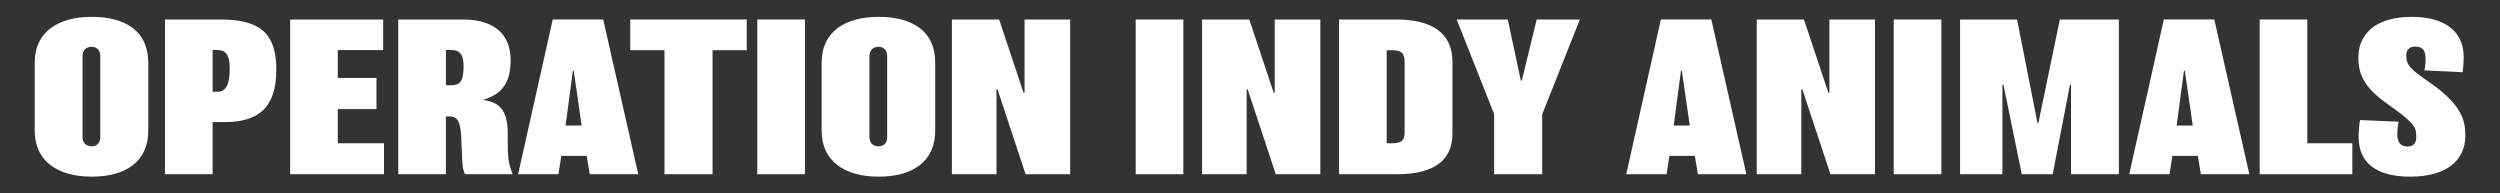
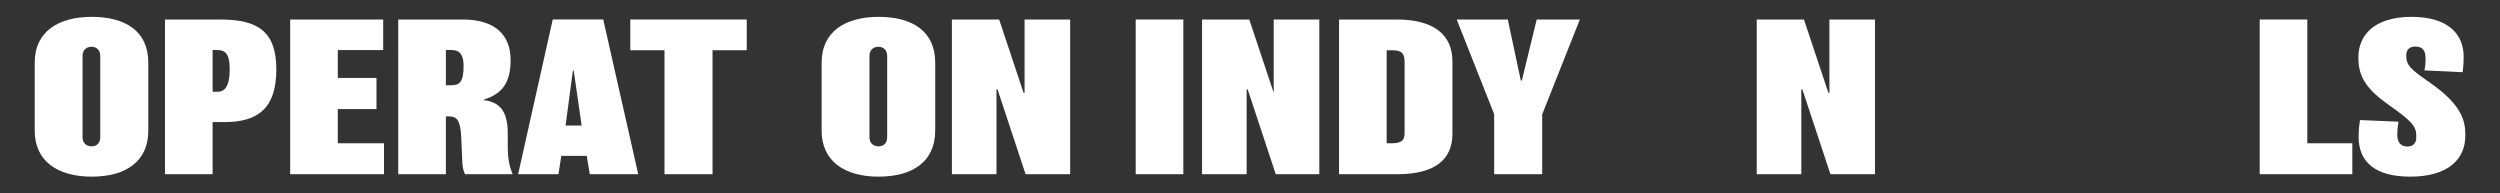
<svg xmlns="http://www.w3.org/2000/svg" id="b" viewBox="0 0 1615 125">
  <rect x="0" y="0" width="1615" height="125" fill="#333333" stroke="none" />
  <defs>
    <style>.c{fill:#fff;}</style>
  </defs>
  <path class="c" d="M95.8,84.395c0,19.462-13.939,29.719-36.557,29.719-22.355,0-36.82-10.257-36.82-29.719v-43.921c0-20.251,15.517-29.588,36.82-29.588,21.566,0,36.557,9.074,36.557,29.588v43.921ZM64.766,36.134c0-3.813-2.367-5.917-5.655-5.917s-5.786,2.104-5.786,5.917v52.337c0,3.682,2.104,6.049,5.917,6.049,3.55,0,5.523-2.367,5.523-5.917v-52.469Z" />
  <path class="c" d="M144.976,78.872h-7.627v33.664h-30.771V12.596h35.768c24.985,0,36.163,8.416,36.163,32.217,0,24.854-11.572,34.059-33.532,34.059ZM140.241,32.321h-2.893v26.958h3.156c4.077,0,7.89-2.499,7.89-14.596,0-10.652-3.419-12.361-8.153-12.361Z" />
  <path class="c" d="M248.067,112.536h-60.622V12.596h60.096v19.725h-29.325v18.016h24.985v20.12h-24.985v22.092h29.851v19.988Z" />
  <path class="c" d="M300.4,112.536c-1.052-2.104-1.578-4.734-1.709-7.232l-.789-17.752c-.658-10.652-3.288-12.361-8.021-12.361h-1.841v37.346h-30.771V12.596h41.554c20.514,0,31.034,9.468,31.034,26.3,0,14.991-5.917,21.96-17.49,25.511v.263c11.835,1.315,15.649,8.811,15.649,21.829v7.232c0,8.942.92,13.282,3.156,18.805h-30.771ZM291.852,32.321h-3.814v22.75h3.419c5.26,0,8.021-1.841,8.021-12.492,0-8.285-3.419-10.257-7.627-10.257Z" />
  <path class="c" d="M412.301,112.536h-31.297l-1.973-11.835h-16.438l-1.841,11.835h-26.037l22.355-99.94h32.612l22.618,99.94ZM375.744,81.107l-5.128-35.505h-.526l-4.734,35.505h10.389Z" />
  <path class="c" d="M482.388,32.452h-22.092v80.083h-31.034V32.452h-22.092V12.596h75.218v19.856Z" />
-   <path class="c" d="M519.993,112.536h-30.771V12.596h30.771v99.94Z" />
  <path class="c" d="M604.15,84.395c0,19.462-13.939,29.719-36.557,29.719-22.355,0-36.82-10.257-36.82-29.719v-43.921c0-20.251,15.517-29.588,36.82-29.588,21.566,0,36.557,9.074,36.557,29.588v43.921ZM573.116,36.134c0-3.813-2.367-5.917-5.655-5.917s-5.786,2.104-5.786,5.917v52.337c0,3.682,2.104,6.049,5.917,6.049,3.55,0,5.523-2.367,5.523-5.917v-52.469Z" />
  <path class="c" d="M691.329,112.536h-28.799l-18.147-54.835h-.657v54.835h-28.799V12.596h30.508l15.78,47.34h.658V12.596h29.456v99.94Z" />
  <path class="c" d="M764.436,112.536h-30.771V12.596h30.771v99.94Z" />
-   <path class="c" d="M852.932,112.536h-28.798l-18.147-54.835h-.657v54.835h-28.799V12.596h30.508l15.78,47.34h.658V12.596h29.456v99.94Z" />
+   <path class="c" d="M852.932,112.536h-28.798l-18.147-54.835h-.657v54.835h-28.799V12.596h30.508l15.78,47.34V12.596h29.456v99.94Z" />
  <path class="c" d="M938.27,86.367c0,17.227-11.966,26.168-35.636,26.168h-37.609V12.596h36.952c23.407,0,36.294,9.073,36.294,27.22v46.551ZM907.368,40.211c0-5.654-1.709-7.758-8.285-7.758h-3.287v60.096h3.287c6.049,0,8.285-1.71,8.285-6.575v-45.762Z" />
  <path class="c" d="M1020.587,12.596l-24.328,61.279v38.661h-31.034v-38.792l-24.196-61.147h33.006l8.416,39.45h.658l9.599-39.45h27.878Z" />
-   <path class="c" d="M1128.148,112.536h-31.297l-1.973-11.835h-16.438l-1.841,11.835h-26.037l22.355-99.94h32.612l22.618,99.94ZM1091.591,81.107l-5.128-35.505h-.526l-4.734,35.505h10.389Z" />
  <path class="c" d="M1211.251,112.536h-28.798l-18.147-54.835h-.657v54.835h-28.799V12.596h30.508l15.78,47.34h.658V12.596h29.456v99.94Z" />
-   <path class="c" d="M1254.115,112.536h-30.771V12.596h30.771v99.94Z" />
-   <path class="c" d="M1368.78,112.536h-30.902v-57.86h-.657l-11.178,57.86h-19.988l-11.835-57.86h-.657v57.86h-27.353V12.596h36.82l13.15,66.67h.657l13.808-66.67h38.135v99.94Z" />
-   <path class="c" d="M1453.065,112.536h-31.297l-1.973-11.835h-16.438l-1.841,11.835h-26.037l22.355-99.94h32.612l22.617,99.94ZM1416.508,81.107l-5.129-35.505h-.525l-4.734,35.505h10.389Z" />
  <path class="c" d="M1519.599,112.536h-59.833V12.596h30.771v79.952h29.062v19.988Z" />
  <path class="c" d="M1592.577,87.814c0,14.728-10.783,26.3-35.506,26.3-22.354,0-33.4-9.205-33.4-25.643,0-5.128.525-8.679.92-10.915l24.854,1.052c-.395,1.973-.789,5.26-.789,8.416,0,5.129,2.367,7.627,6.707,7.627,3.945,0,5.522-2.761,5.522-5.523v-1.972c0-5.523-3.419-9.337-17.489-19.199-13.413-9.468-19.856-17.358-19.856-30.245v-.92c0-13.413,9.6-25.906,34.321-25.906,24.065,0,33.664,11.572,33.664,25.643,0,4.34-.395,8.153-.657,10.125l-24.722-1.183c.525-2.367.789-4.603.789-7.496,0-6.049-2.499-7.89-6.707-7.89-3.944,0-5.786,2.235-5.786,5.654v.658c0,5.786,3.551,8.811,13.019,15.386,16.307,11.177,25.117,20.908,25.117,34.321v1.709Z" />
</svg>